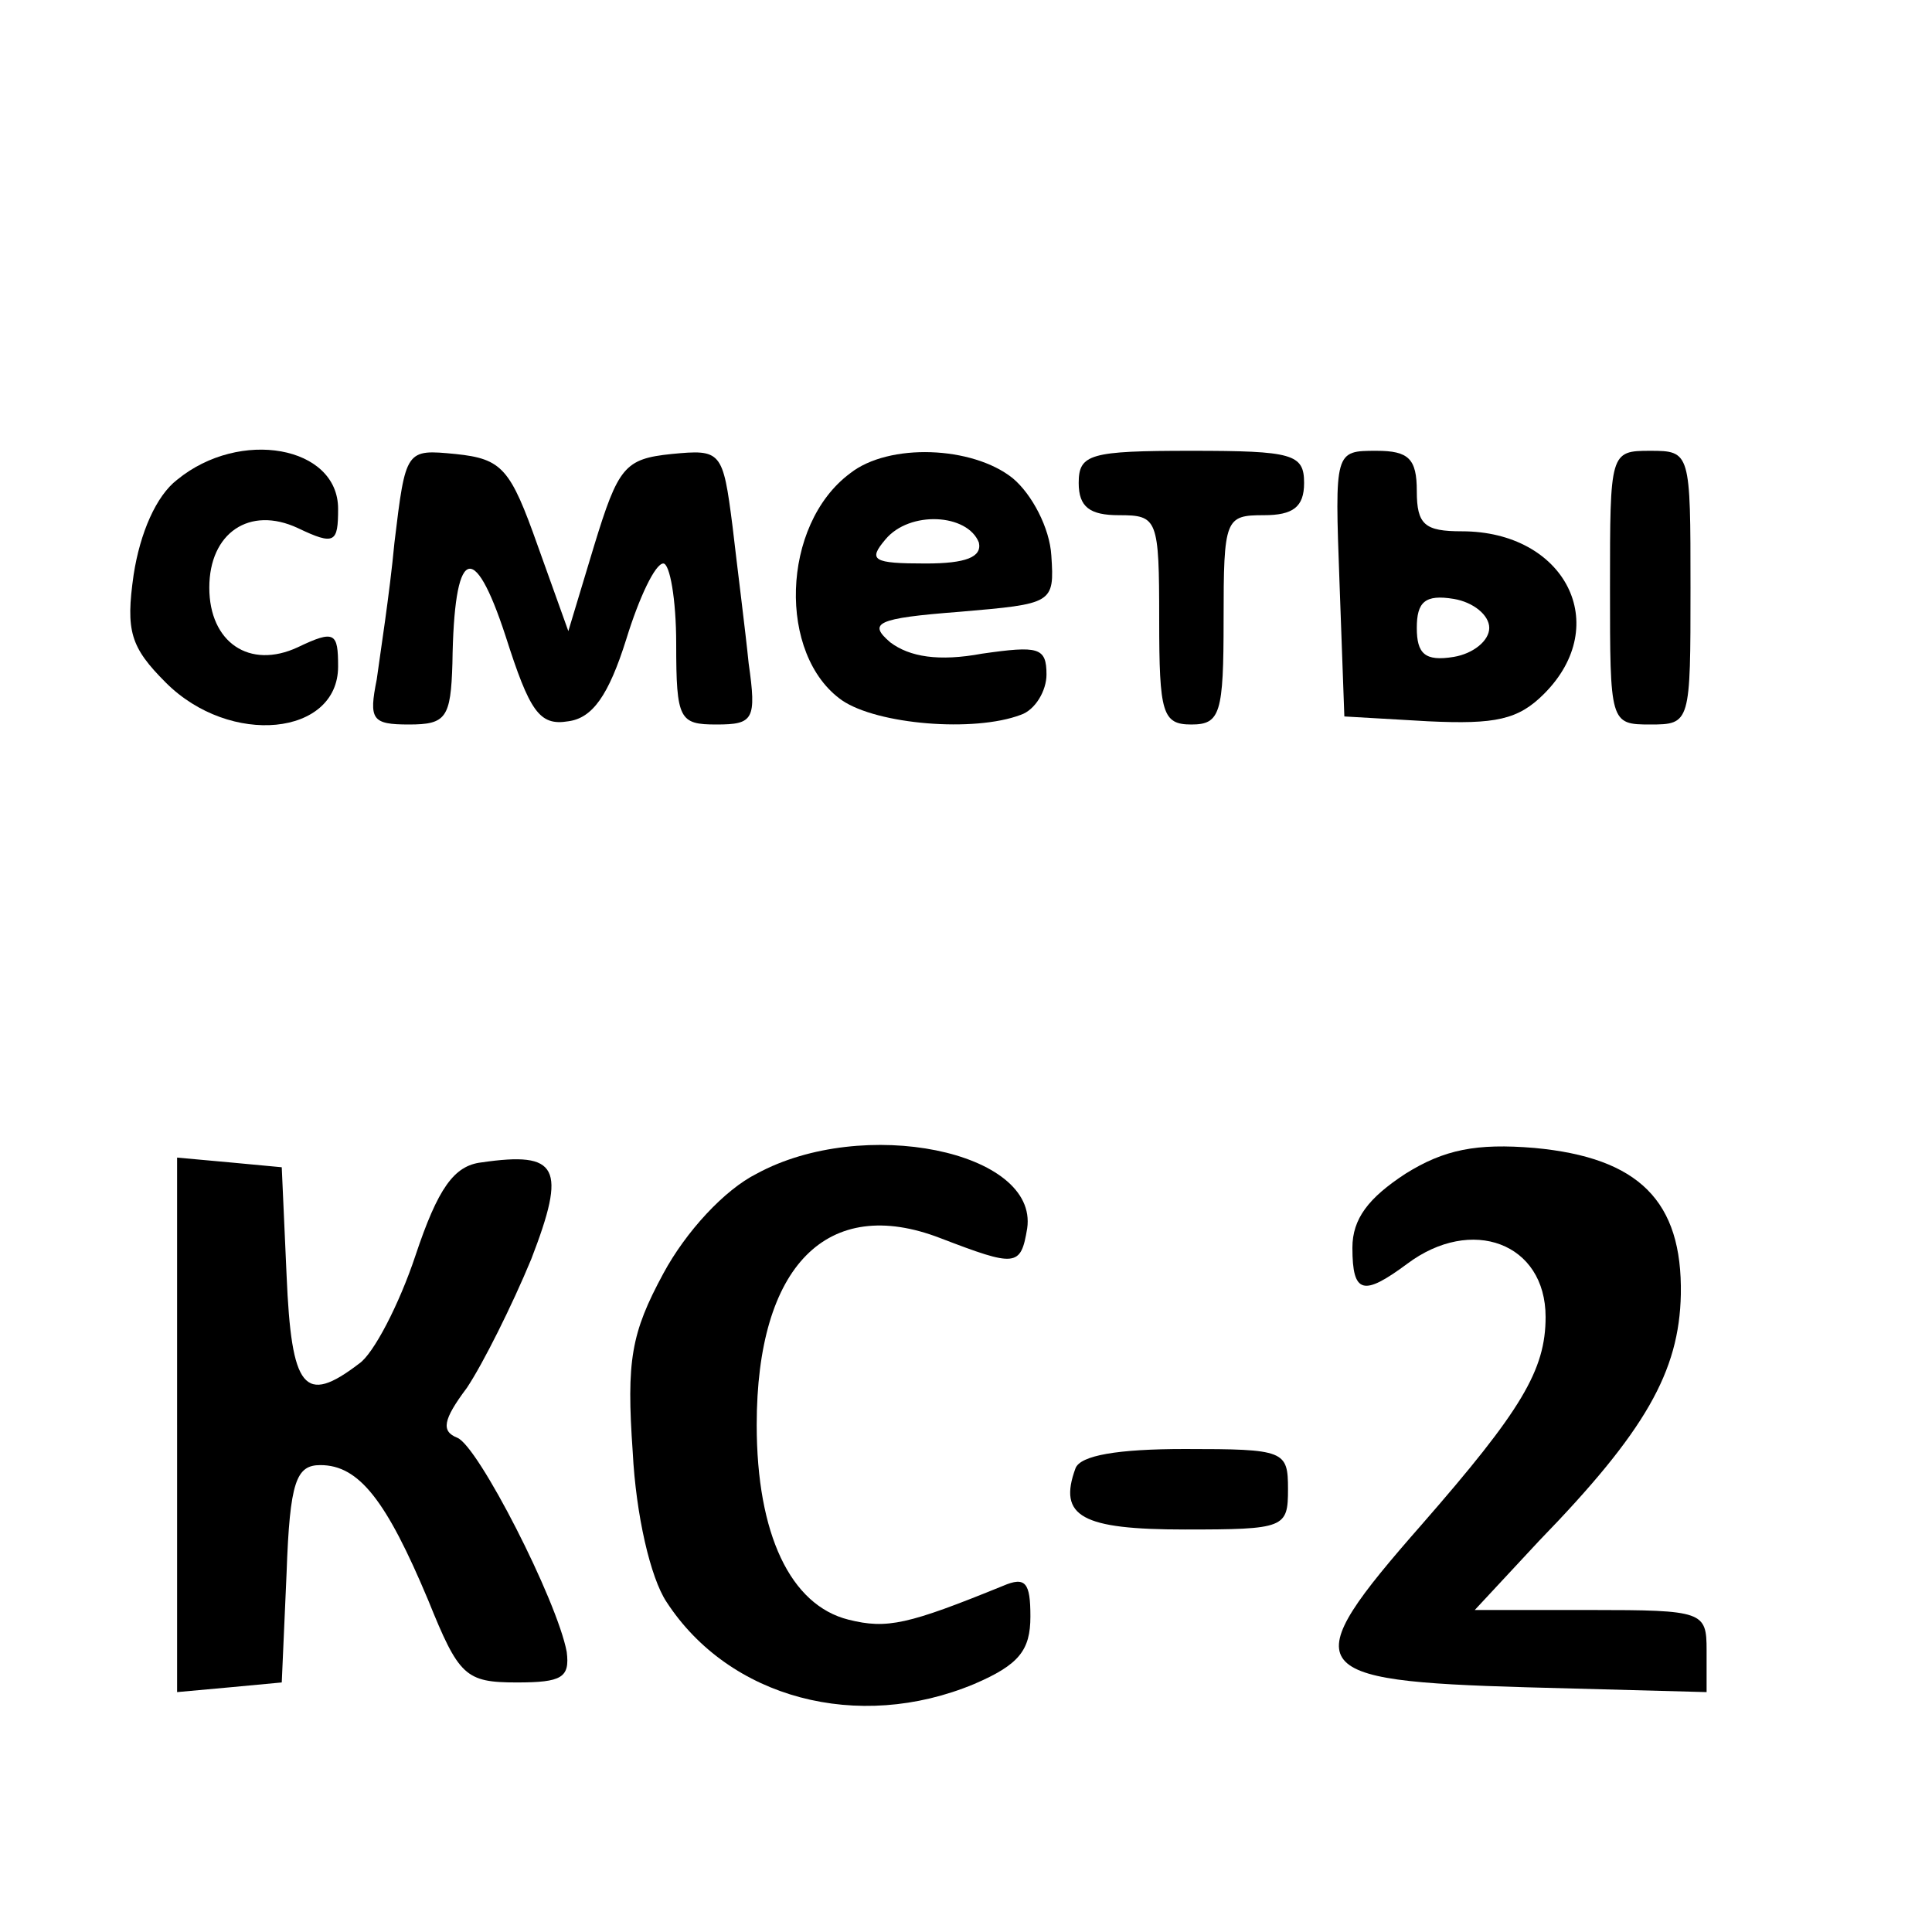
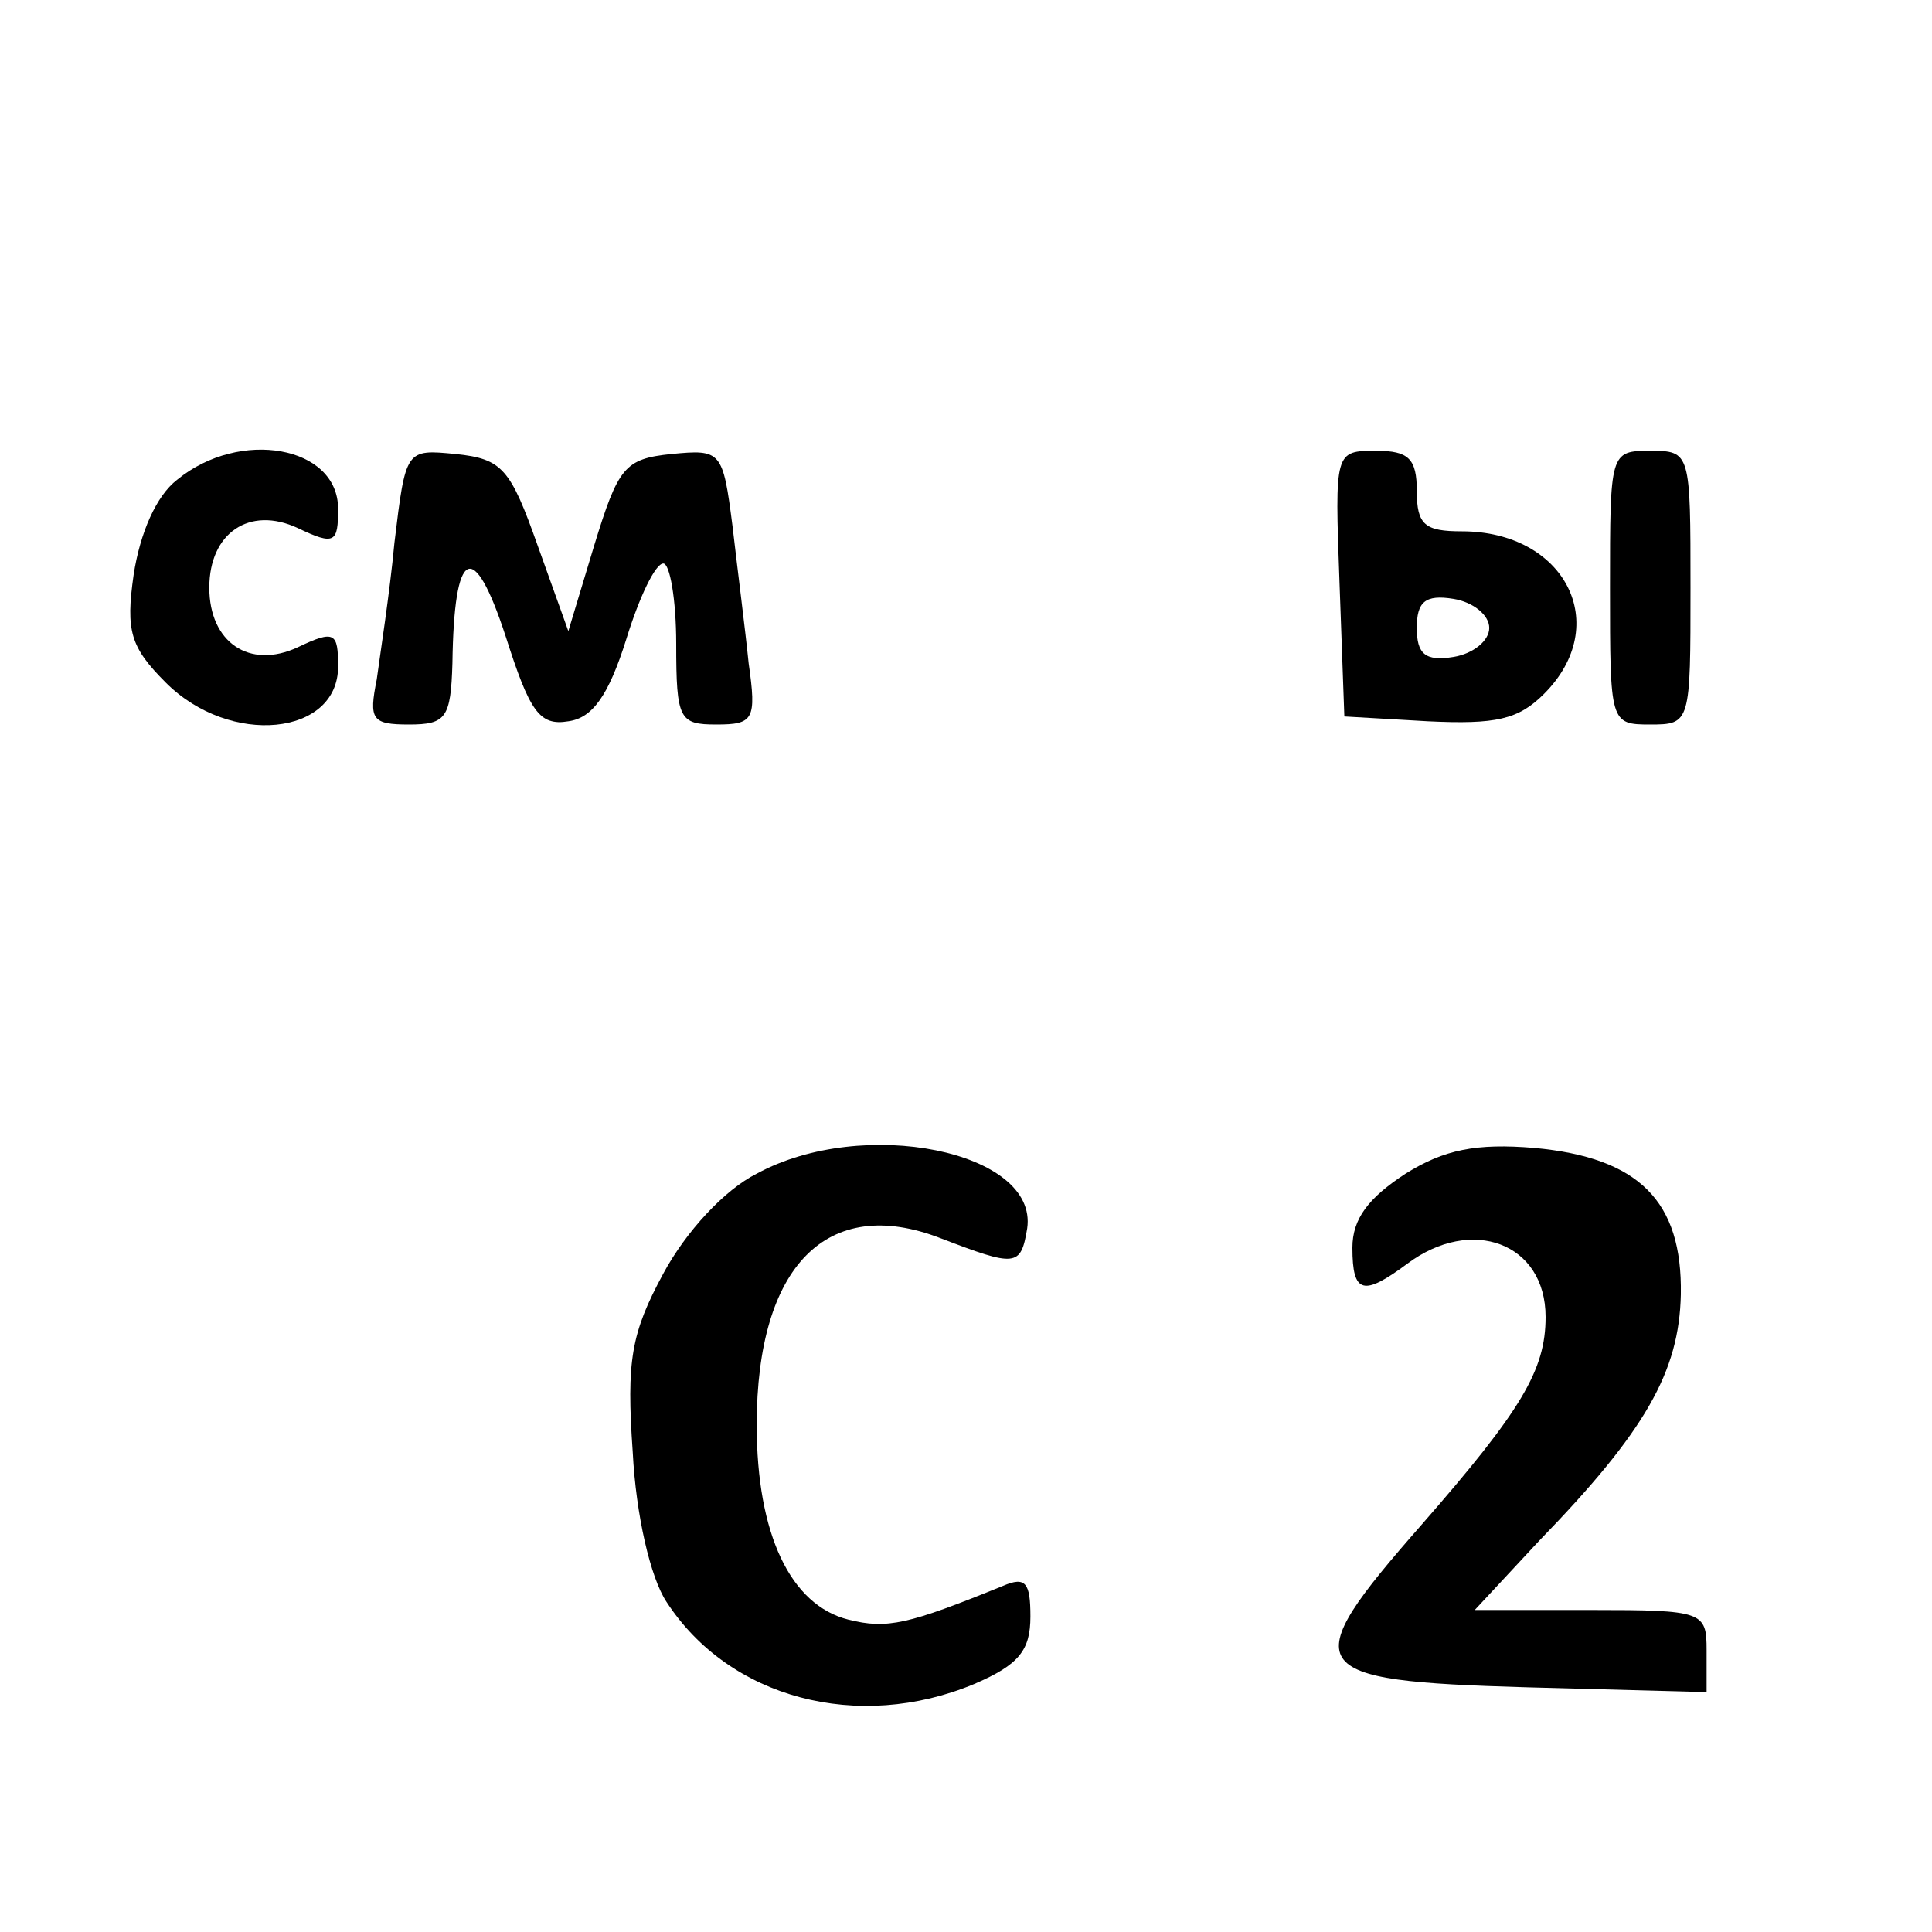
<svg xmlns="http://www.w3.org/2000/svg" version="1.0" width="120pt" height="120pt" viewBox="0 0 120 120" preserveAspectRatio="xMidYMid meet">
  <g transform="translate(0,120) scale(0.1,-0.1)" fill="#000000" stroke="none">
    <path d="M110 902 c-13 -10 -23 -33 -27 -59 -5 -35 -2 -45 20 -67 40 -40 107 -33 107 10 0 21 -2 23 -25 12 -30 -14 -55 3 -55 37 0 34 25 51 55 37 23 -11 25 -9 25 12 0 39 -61 50 -100 18z" />
    <path d="M245 863 c-3 -32 -9 -70 -11 -85 -5 -25 -3 -28 20 -28 23 0 26 4 27 38 1 72 13 78 33 17 15 -47 21 -56 39 -53 15 2 25 16 36 51 8 26 18 47 23 47 4 0 8 -22 8 -50 0 -47 2 -50 25 -50 23 0 25 3 20 38 -2 20 -7 59 -10 85 -6 47 -7 48 -38 45 -29 -3 -33 -8 -48 -57 l-16 -53 -19 53 c-17 48 -22 54 -51 57 -31 3 -31 3 -38 -55z" />
-     <path d="M528 906 c-43 -32 -45 -113 -5 -141 22 -15 82 -20 111 -9 9 3 16 15 16 25 0 17 -5 18 -40 13 -27 -5 -45 -2 -57 7 -14 12 -9 15 43 19 58 5 59 5 57 35 -1 17 -12 38 -24 48 -25 20 -77 22 -101 3z m80 -43 c2 -9 -8 -13 -33 -13 -33 0 -36 2 -25 15 15 18 51 16 58 -2z" />
-     <path d="M670 900 c0 -15 7 -20 25 -20 24 0 25 -2 25 -65 0 -58 2 -65 20 -65 18 0 20 7 20 65 0 63 1 65 25 65 18 0 25 5 25 20 0 18 -7 20 -70 20 -63 0 -70 -2 -70 -20z" />
    <path d="M832 838 l3 -83 52 -3 c42 -2 56 1 72 17 43 43 13 101 -51 101 -23 0 -28 4 -28 25 0 20 -5 25 -25 25 -26 0 -26 0 -23 -82z m93 -28 c0 -8 -10 -16 -22 -18 -18 -3 -23 2 -23 18 0 16 5 21 23 18 12 -2 22 -10 22 -18z" />
    <path d="M1000 835 c0 -84 0 -85 25 -85 25 0 25 1 25 85 0 84 0 85 -25 85 -25 0 -25 -1 -25 -85z" />
    <path d="M470 471 c-20 -10 -44 -36 -58 -62 -20 -37 -23 -54 -19 -111 2 -39 11 -78 21 -93 39 -60 119 -81 191 -51 28 12 35 21 35 42 0 21 -3 25 -17 19 -59 -24 -72 -27 -96 -21 -36 9 -57 53 -57 121 0 99 44 143 114 116 47 -18 50 -18 54 6 7 48 -102 70 -168 34z" />
    <path d="M873 471 c-23 -15 -33 -28 -33 -46 0 -29 7 -30 34 -10 40 30 86 13 86 -33 0 -33 -15 -58 -77 -129 -79 -90 -74 -97 65 -101 l112 -3 0 26 c0 24 -2 25 -72 25 l-72 0 40 43 c66 68 87 105 88 153 1 58 -26 85 -91 91 -36 3 -56 -1 -80 -16z" />
-     <path d="M110 315 l0 -166 33 3 32 3 3 68 c2 57 6 67 21 67 24 0 41 -22 67 -84 19 -47 23 -51 55 -51 28 0 33 3 31 19 -6 32 -55 128 -68 133 -10 4 -9 11 6 31 10 15 28 51 40 80 22 57 17 67 -31 60 -17 -2 -27 -16 -41 -58 -10 -30 -26 -61 -35 -67 -34 -26 -42 -16 -45 55 l-3 67 -32 3 -33 3 0 -166z" />
-     <path d="M668 288 c-11 -30 4 -38 68 -38 62 0 64 1 64 25 0 24 -2 25 -64 25 -42 0 -65 -4 -68 -12z" />
+     <path d="M668 288 z" />
  </g>
</svg>